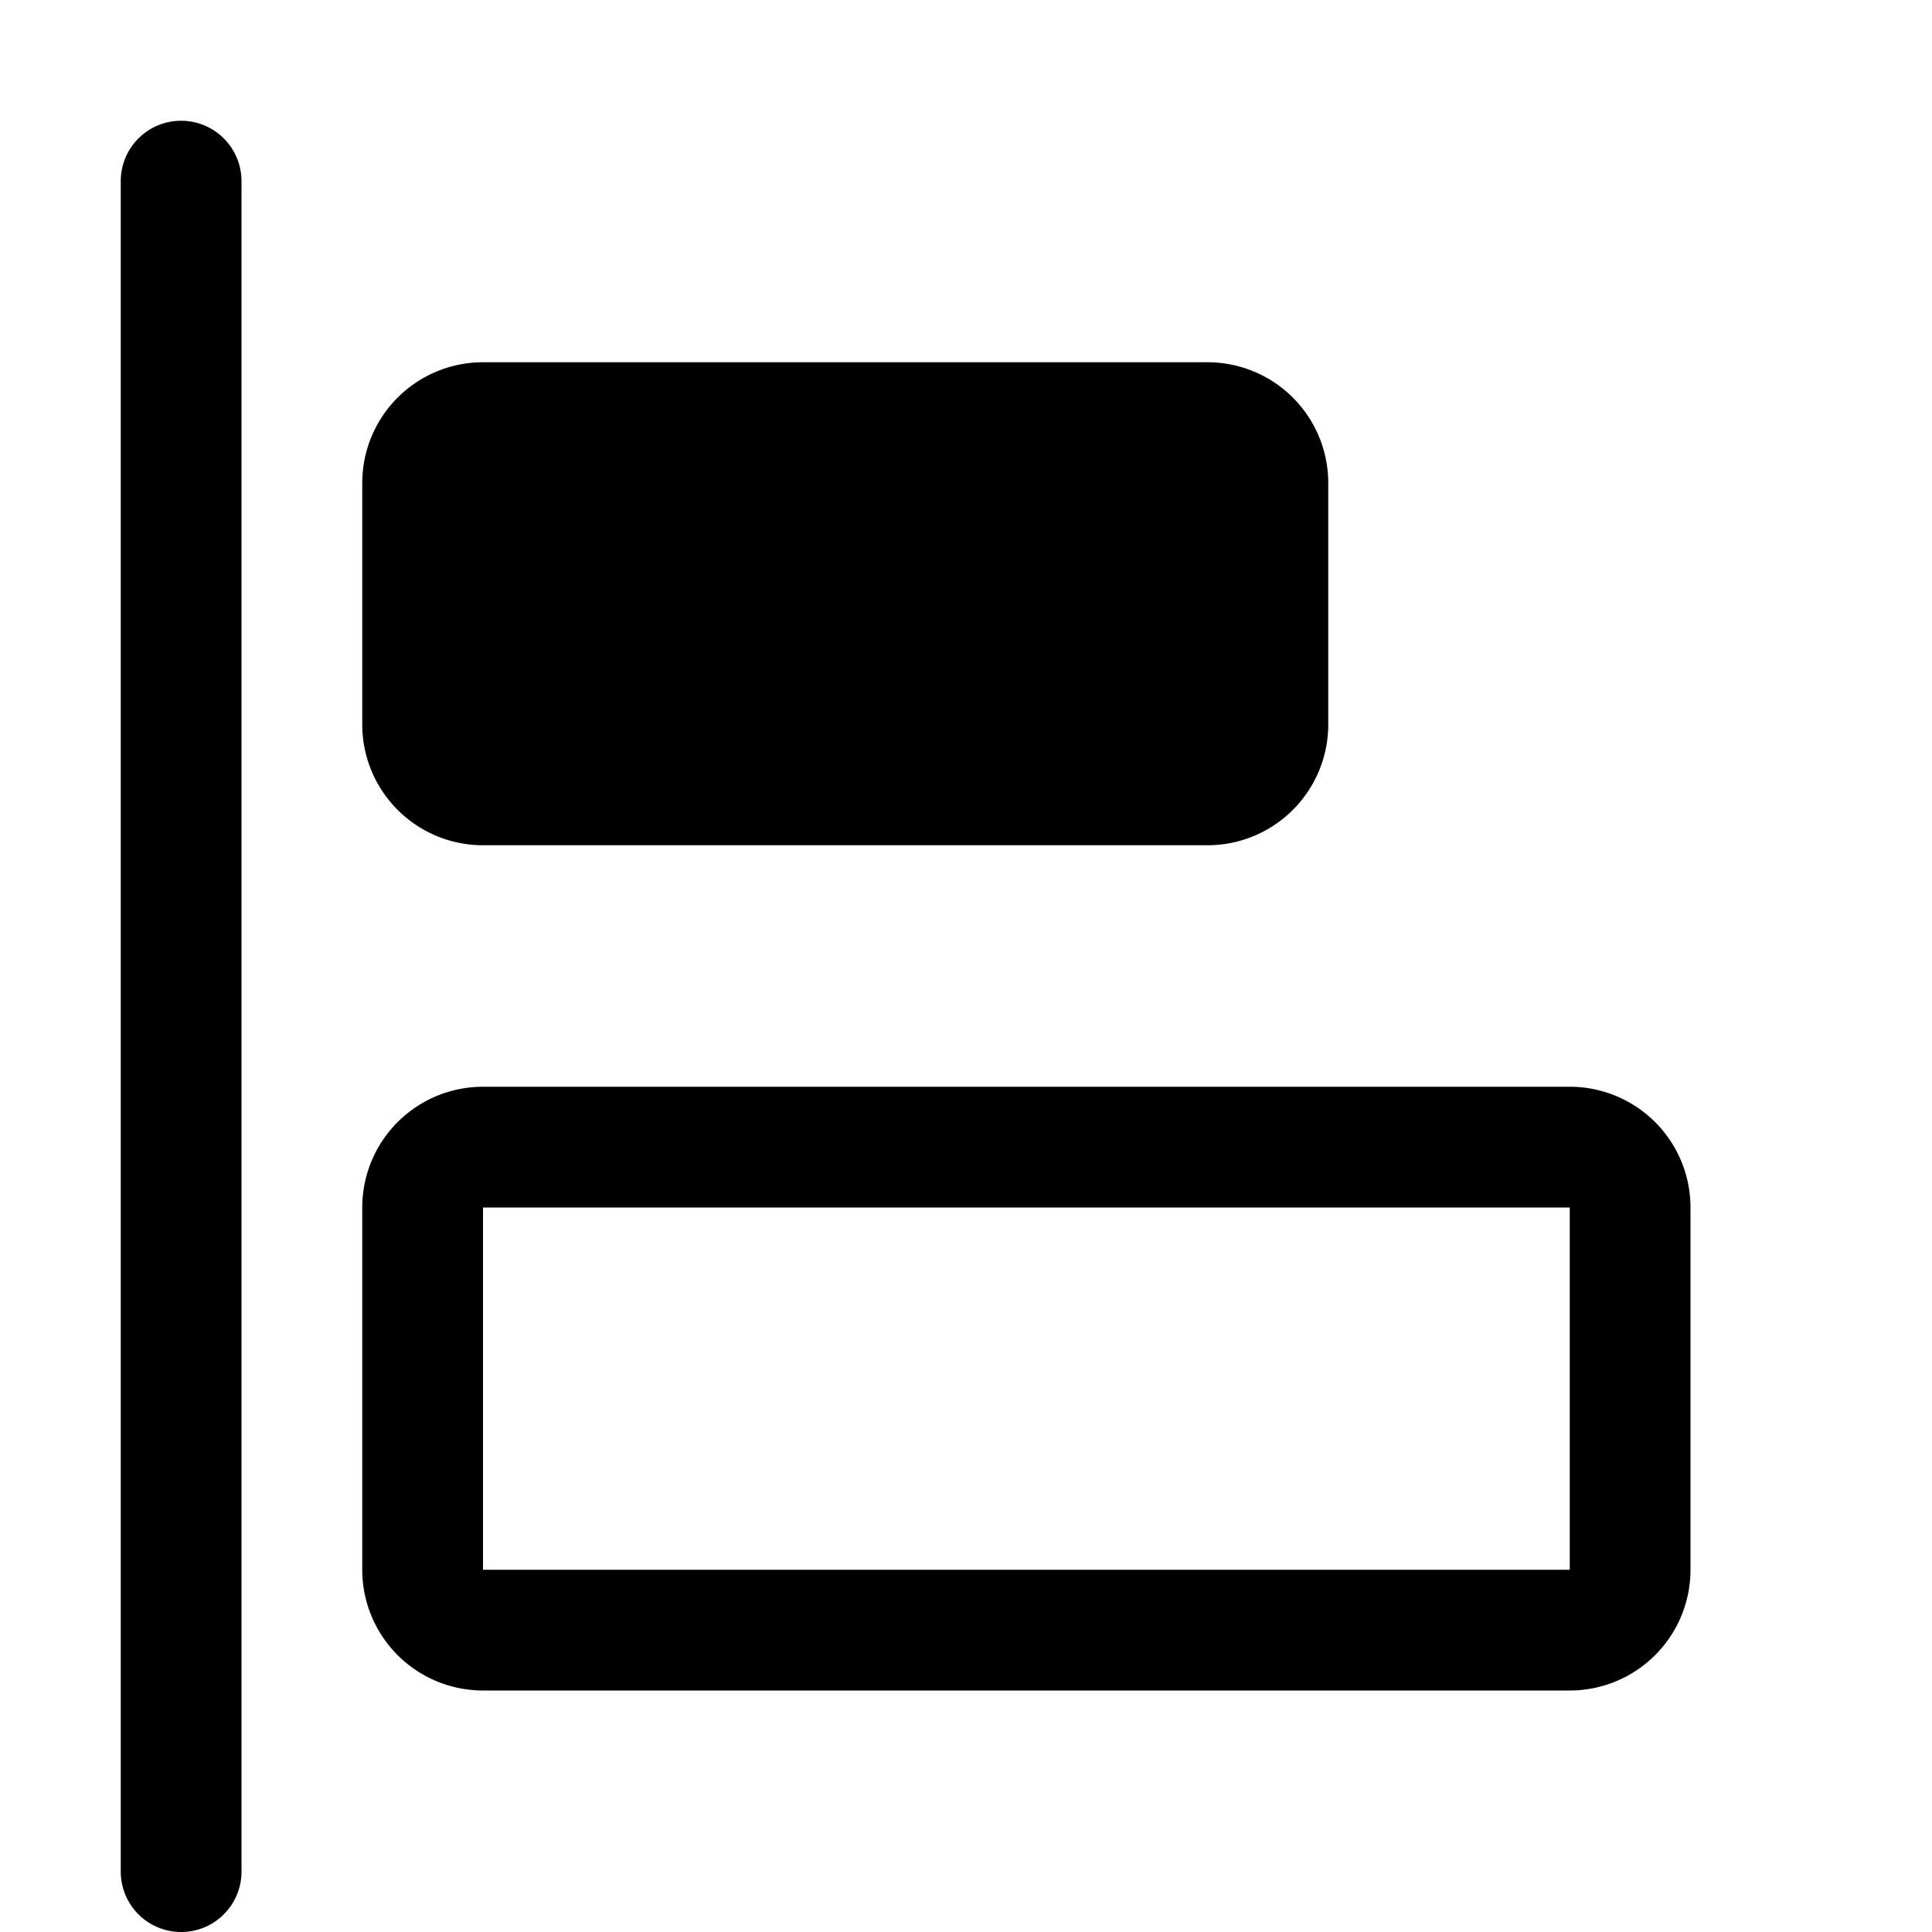
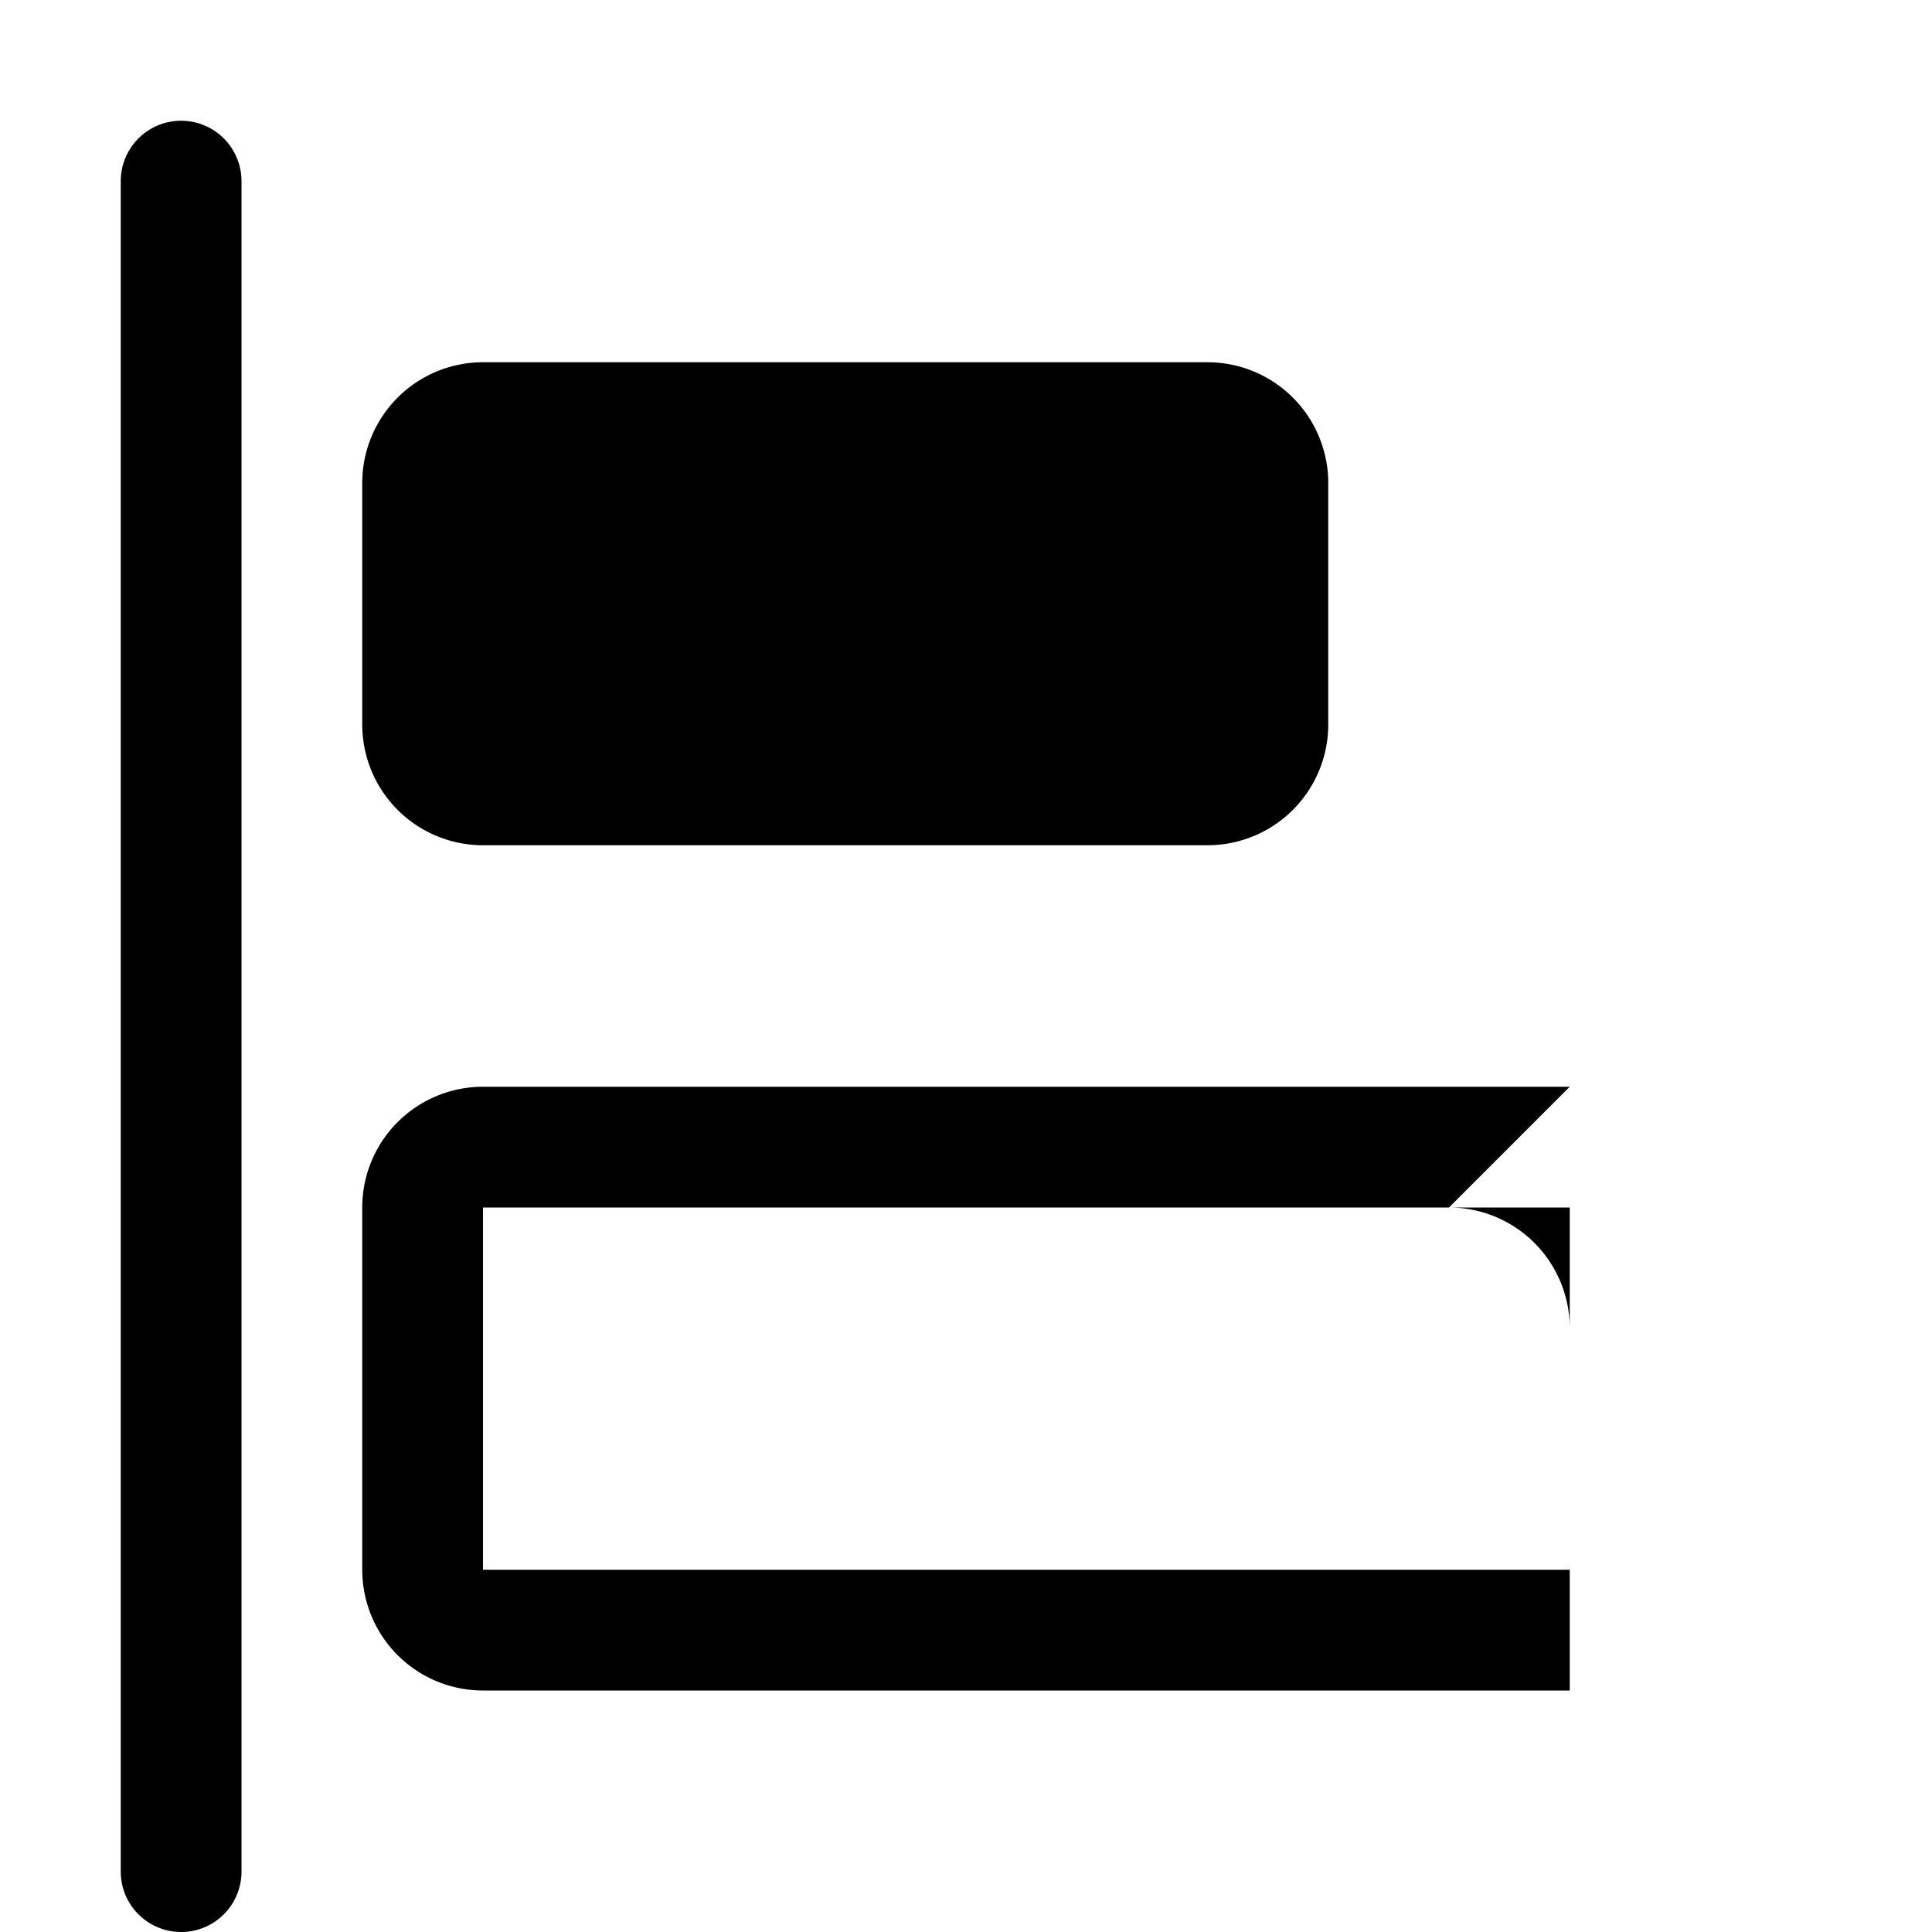
<svg xmlns="http://www.w3.org/2000/svg" viewBox="0 0 16 16">
-   <path d="M13 10v3H4v-3h9m0-1H4a1 1 0 0 0-1 1v3a1 1 0 0 0 1 1h9a1 1 0 0 0 1-1v-3a1 1 0 0 0-1-1zm-3-6H4a1 1 0 0 0-1 1v2a1 1 0 0 0 1 1h6a1 1 0 0 0 1-1V4a1 1 0 0 0-1-1zM1.5 1a.5.5 0 0 0-.5.5v14a.5.5 0 0 0 1 0v-14a.5.5 0 0 0-.5-.5z" />
+   <path d="M13 10v3H4v-3h9m0-1H4a1 1 0 0 0-1 1v3a1 1 0 0 0 1 1h9v-3a1 1 0 0 0-1-1zm-3-6H4a1 1 0 0 0-1 1v2a1 1 0 0 0 1 1h6a1 1 0 0 0 1-1V4a1 1 0 0 0-1-1zM1.5 1a.5.5 0 0 0-.5.5v14a.5.5 0 0 0 1 0v-14a.5.5 0 0 0-.5-.5z" />
</svg>